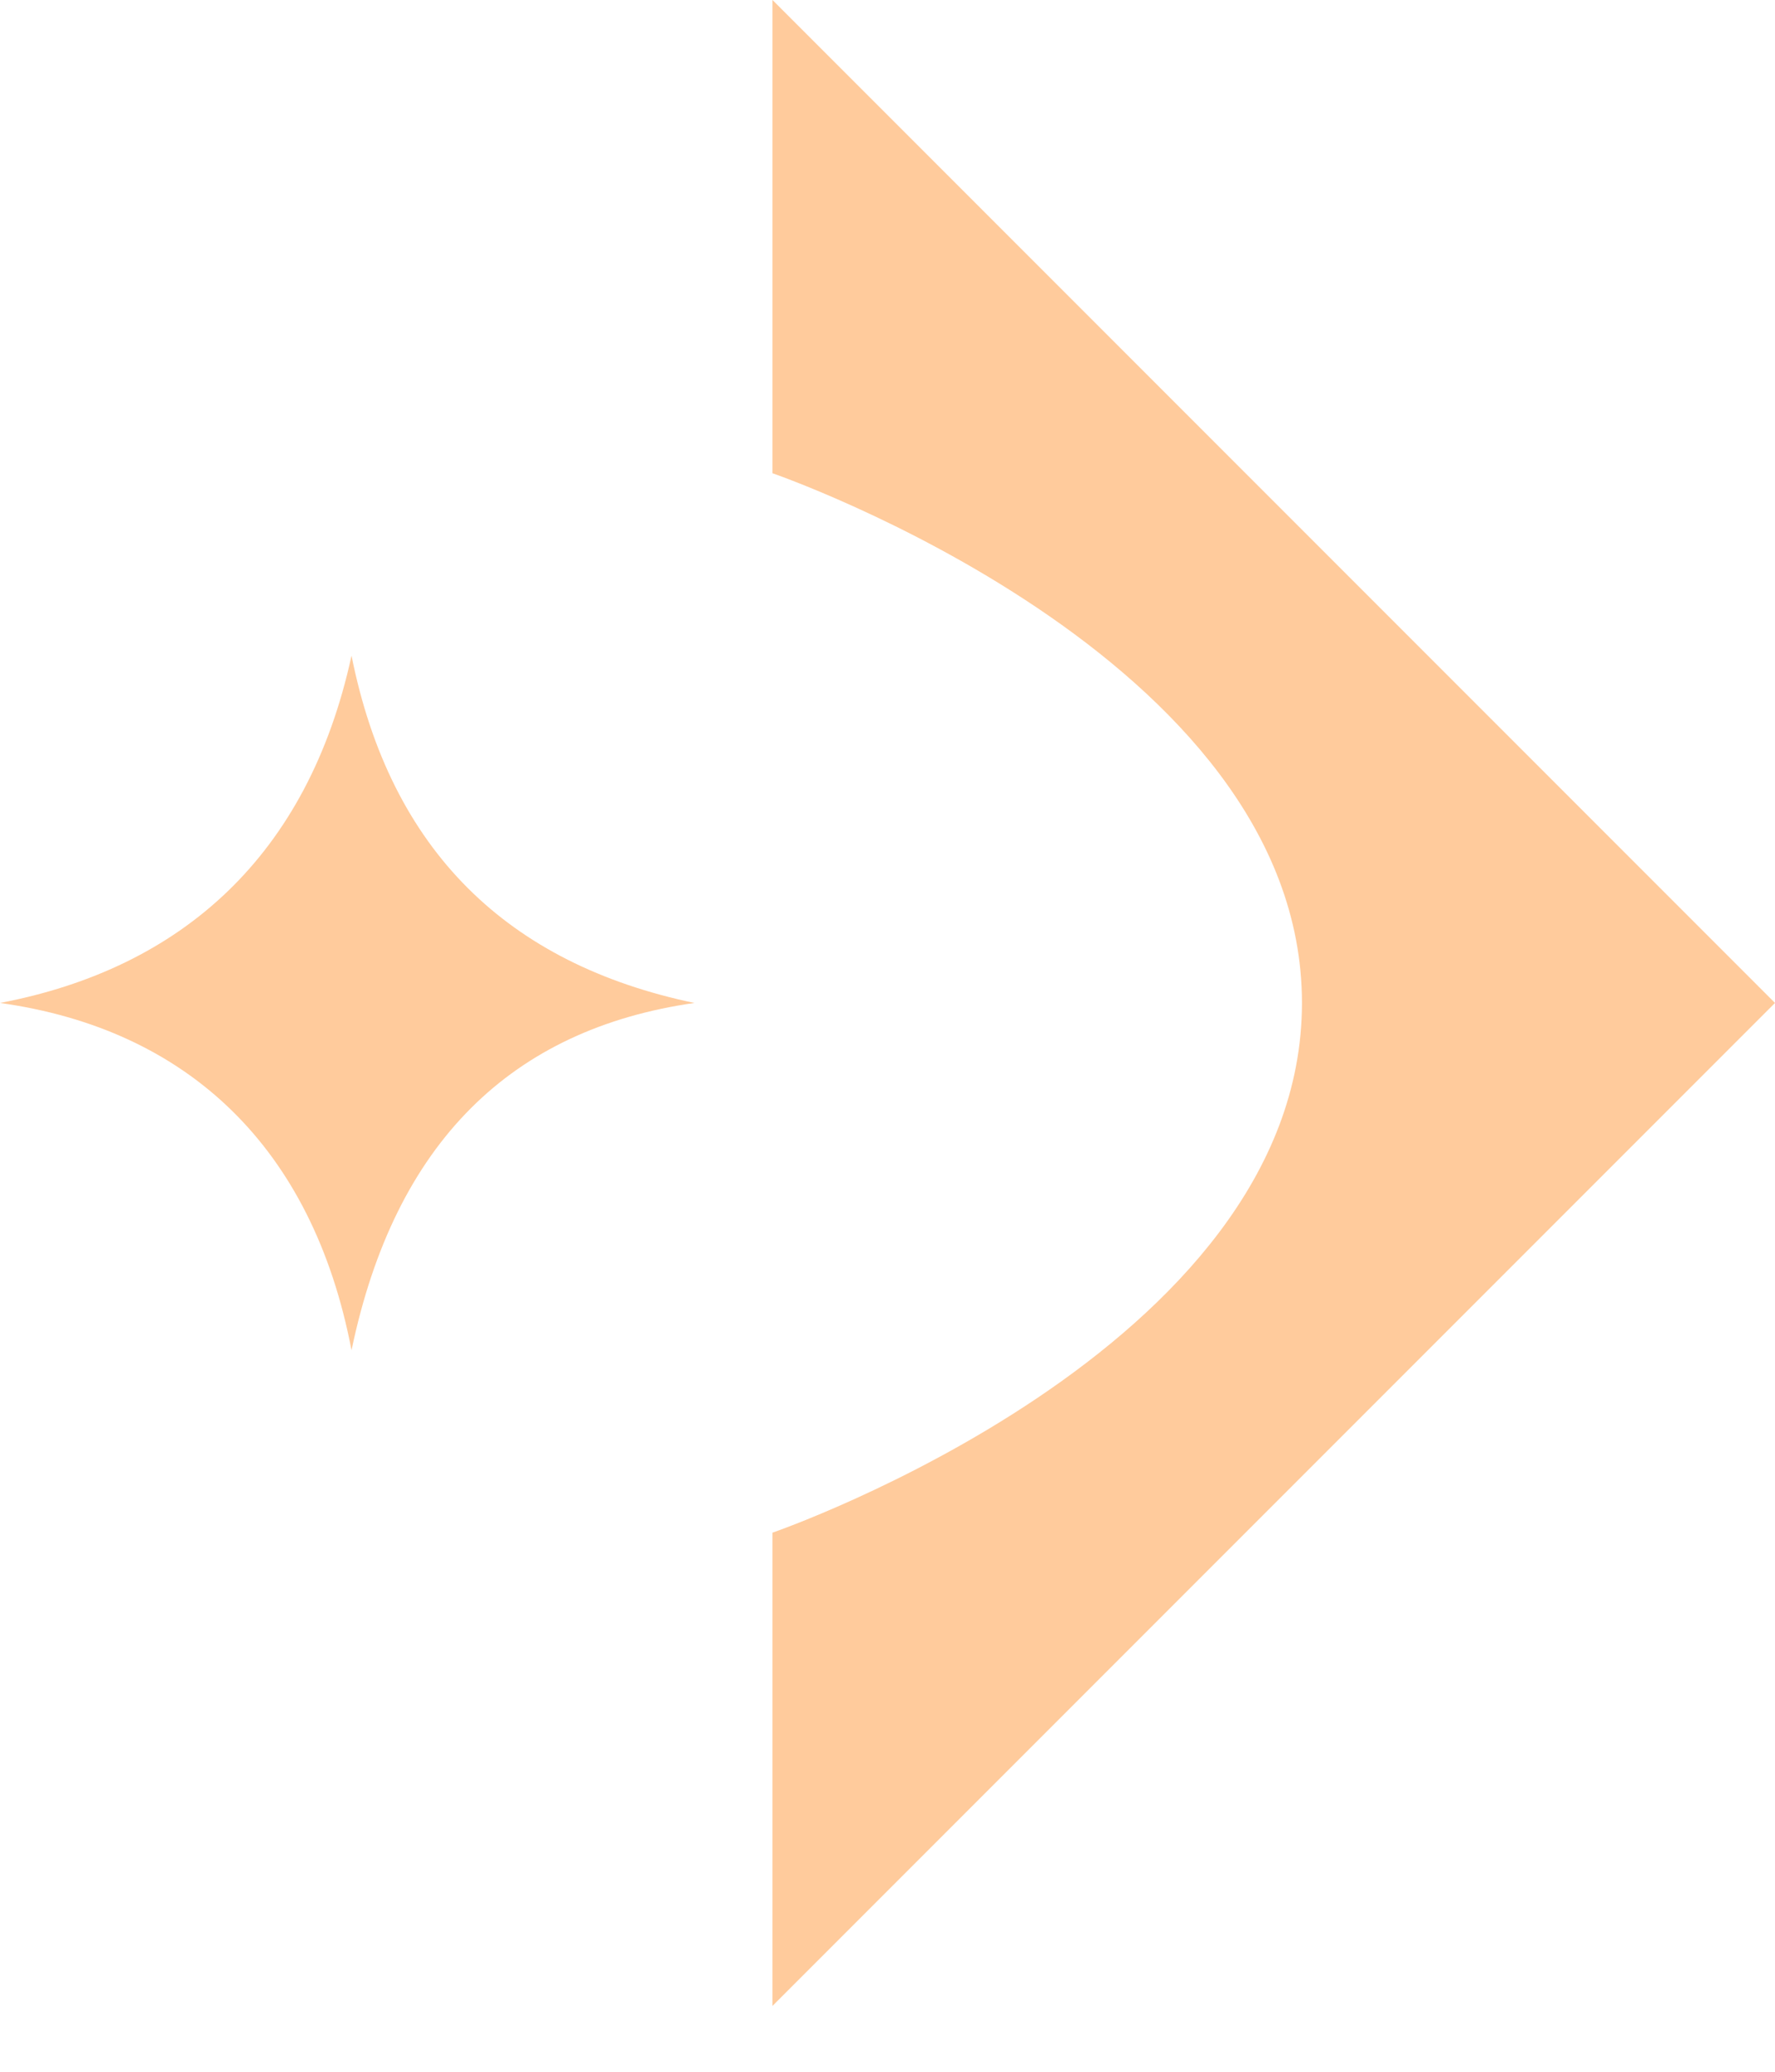
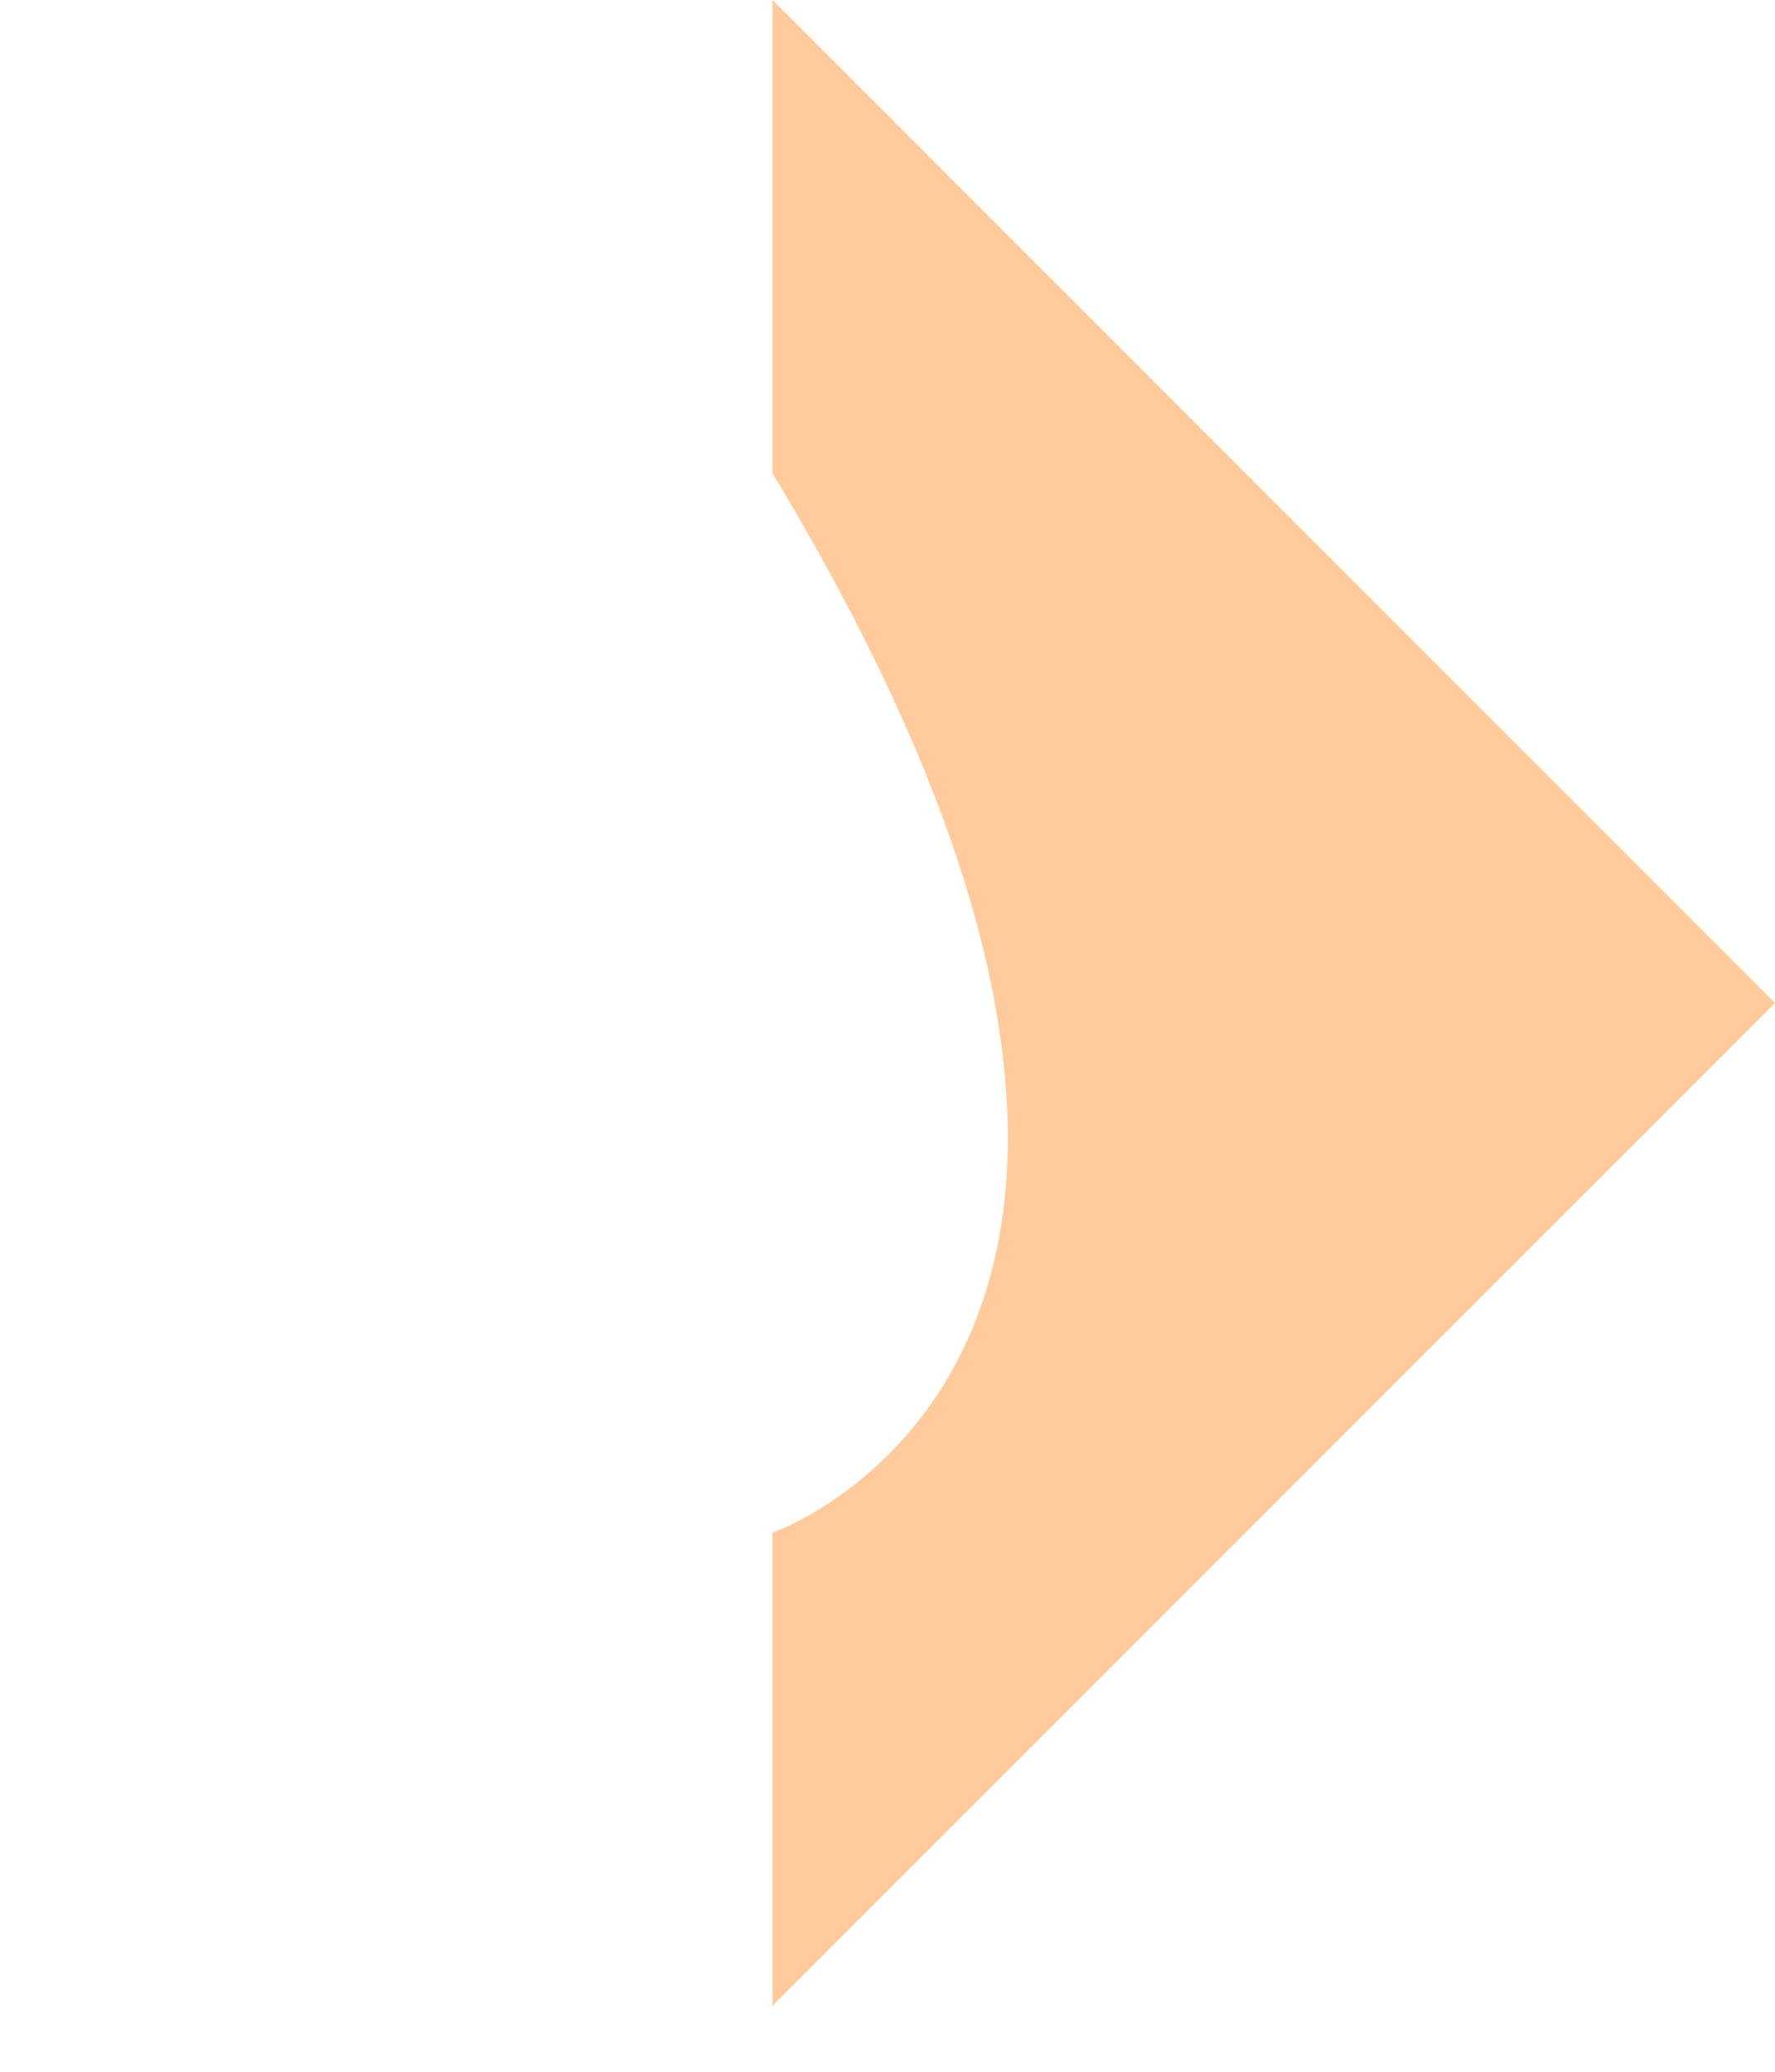
<svg xmlns="http://www.w3.org/2000/svg" width="24" height="28" viewBox="0 0 24 28" fill="none">
-   <path d="M9.389 13.555C6.866 13.027 5.281 11.501 4.753 8.861C4.166 11.56 2.465 13.086 0 13.555C2.523 13.907 4.225 15.491 4.753 18.249C5.34 15.433 6.924 13.907 9.389 13.555Z" fill="#FFCB9C" />
-   <path d="M10.445 0V6.396C10.445 6.396 17.604 8.861 17.604 13.555C17.604 18.249 10.445 20.714 10.445 20.714V27.11L24 13.555L10.445 0Z" fill="#FFCB9C" />
+   <path d="M10.445 0V6.396C17.604 18.249 10.445 20.714 10.445 20.714V27.11L24 13.555L10.445 0Z" fill="#FFCB9C" />
</svg>